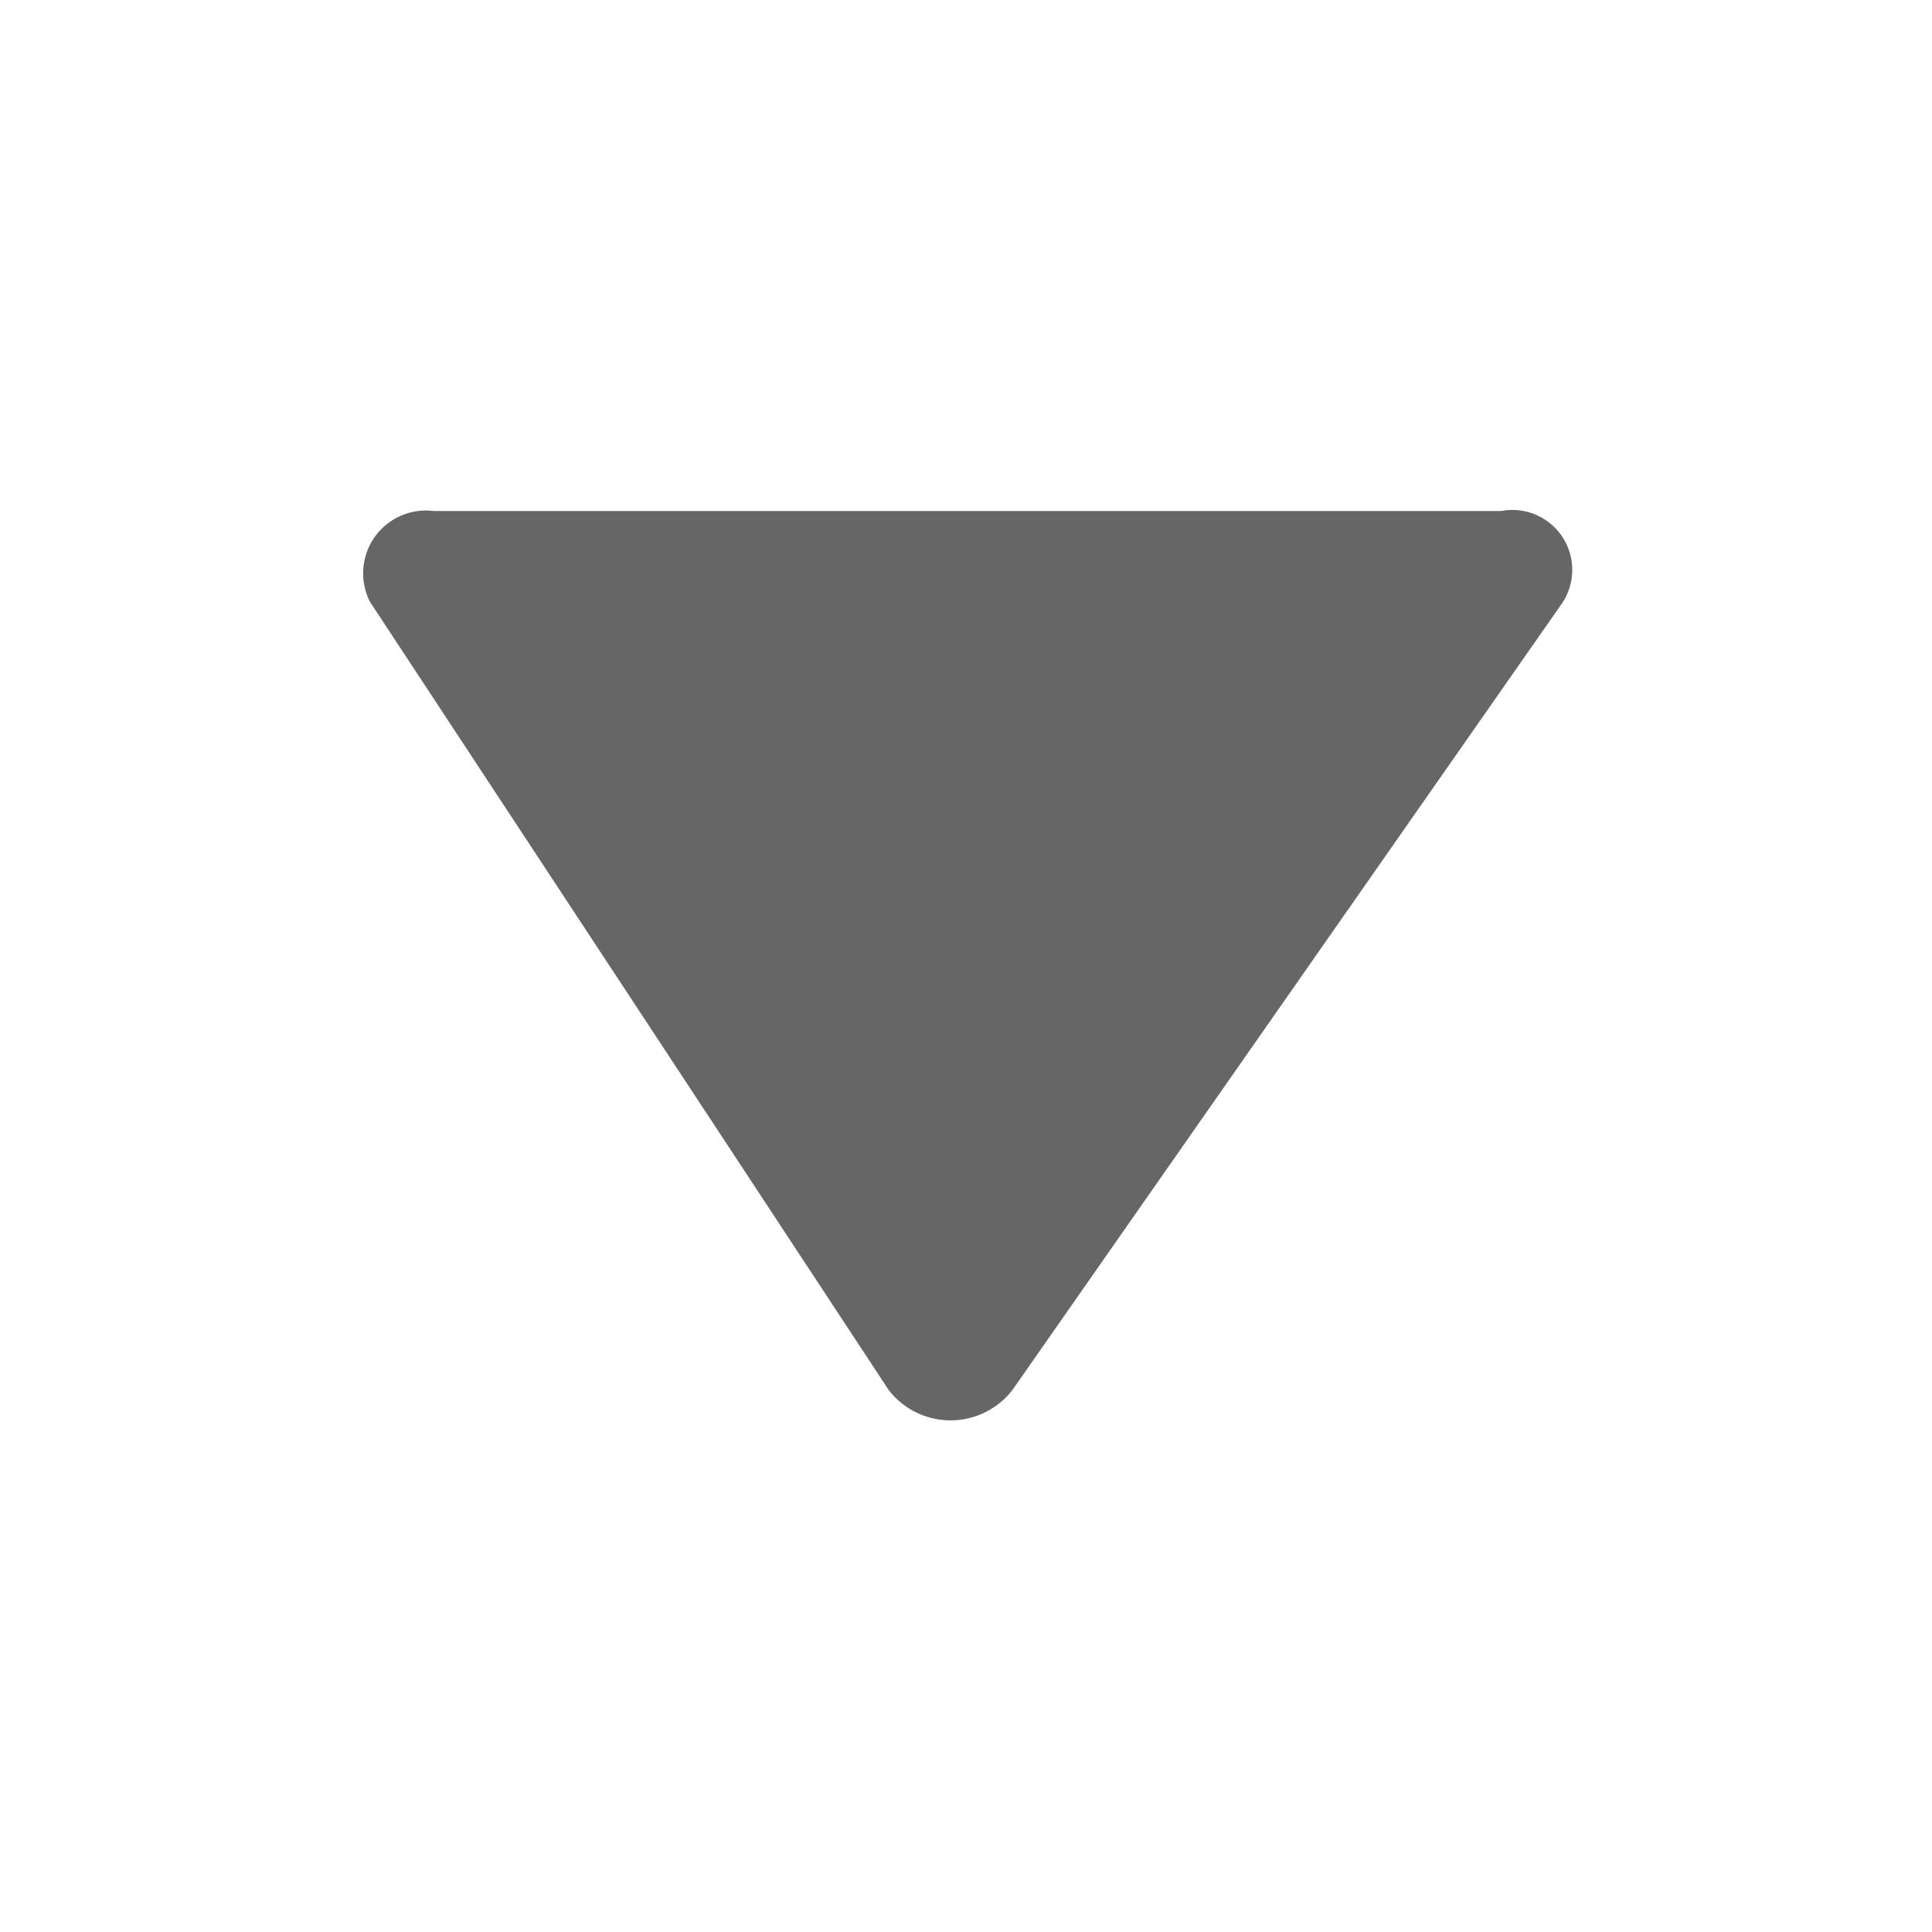
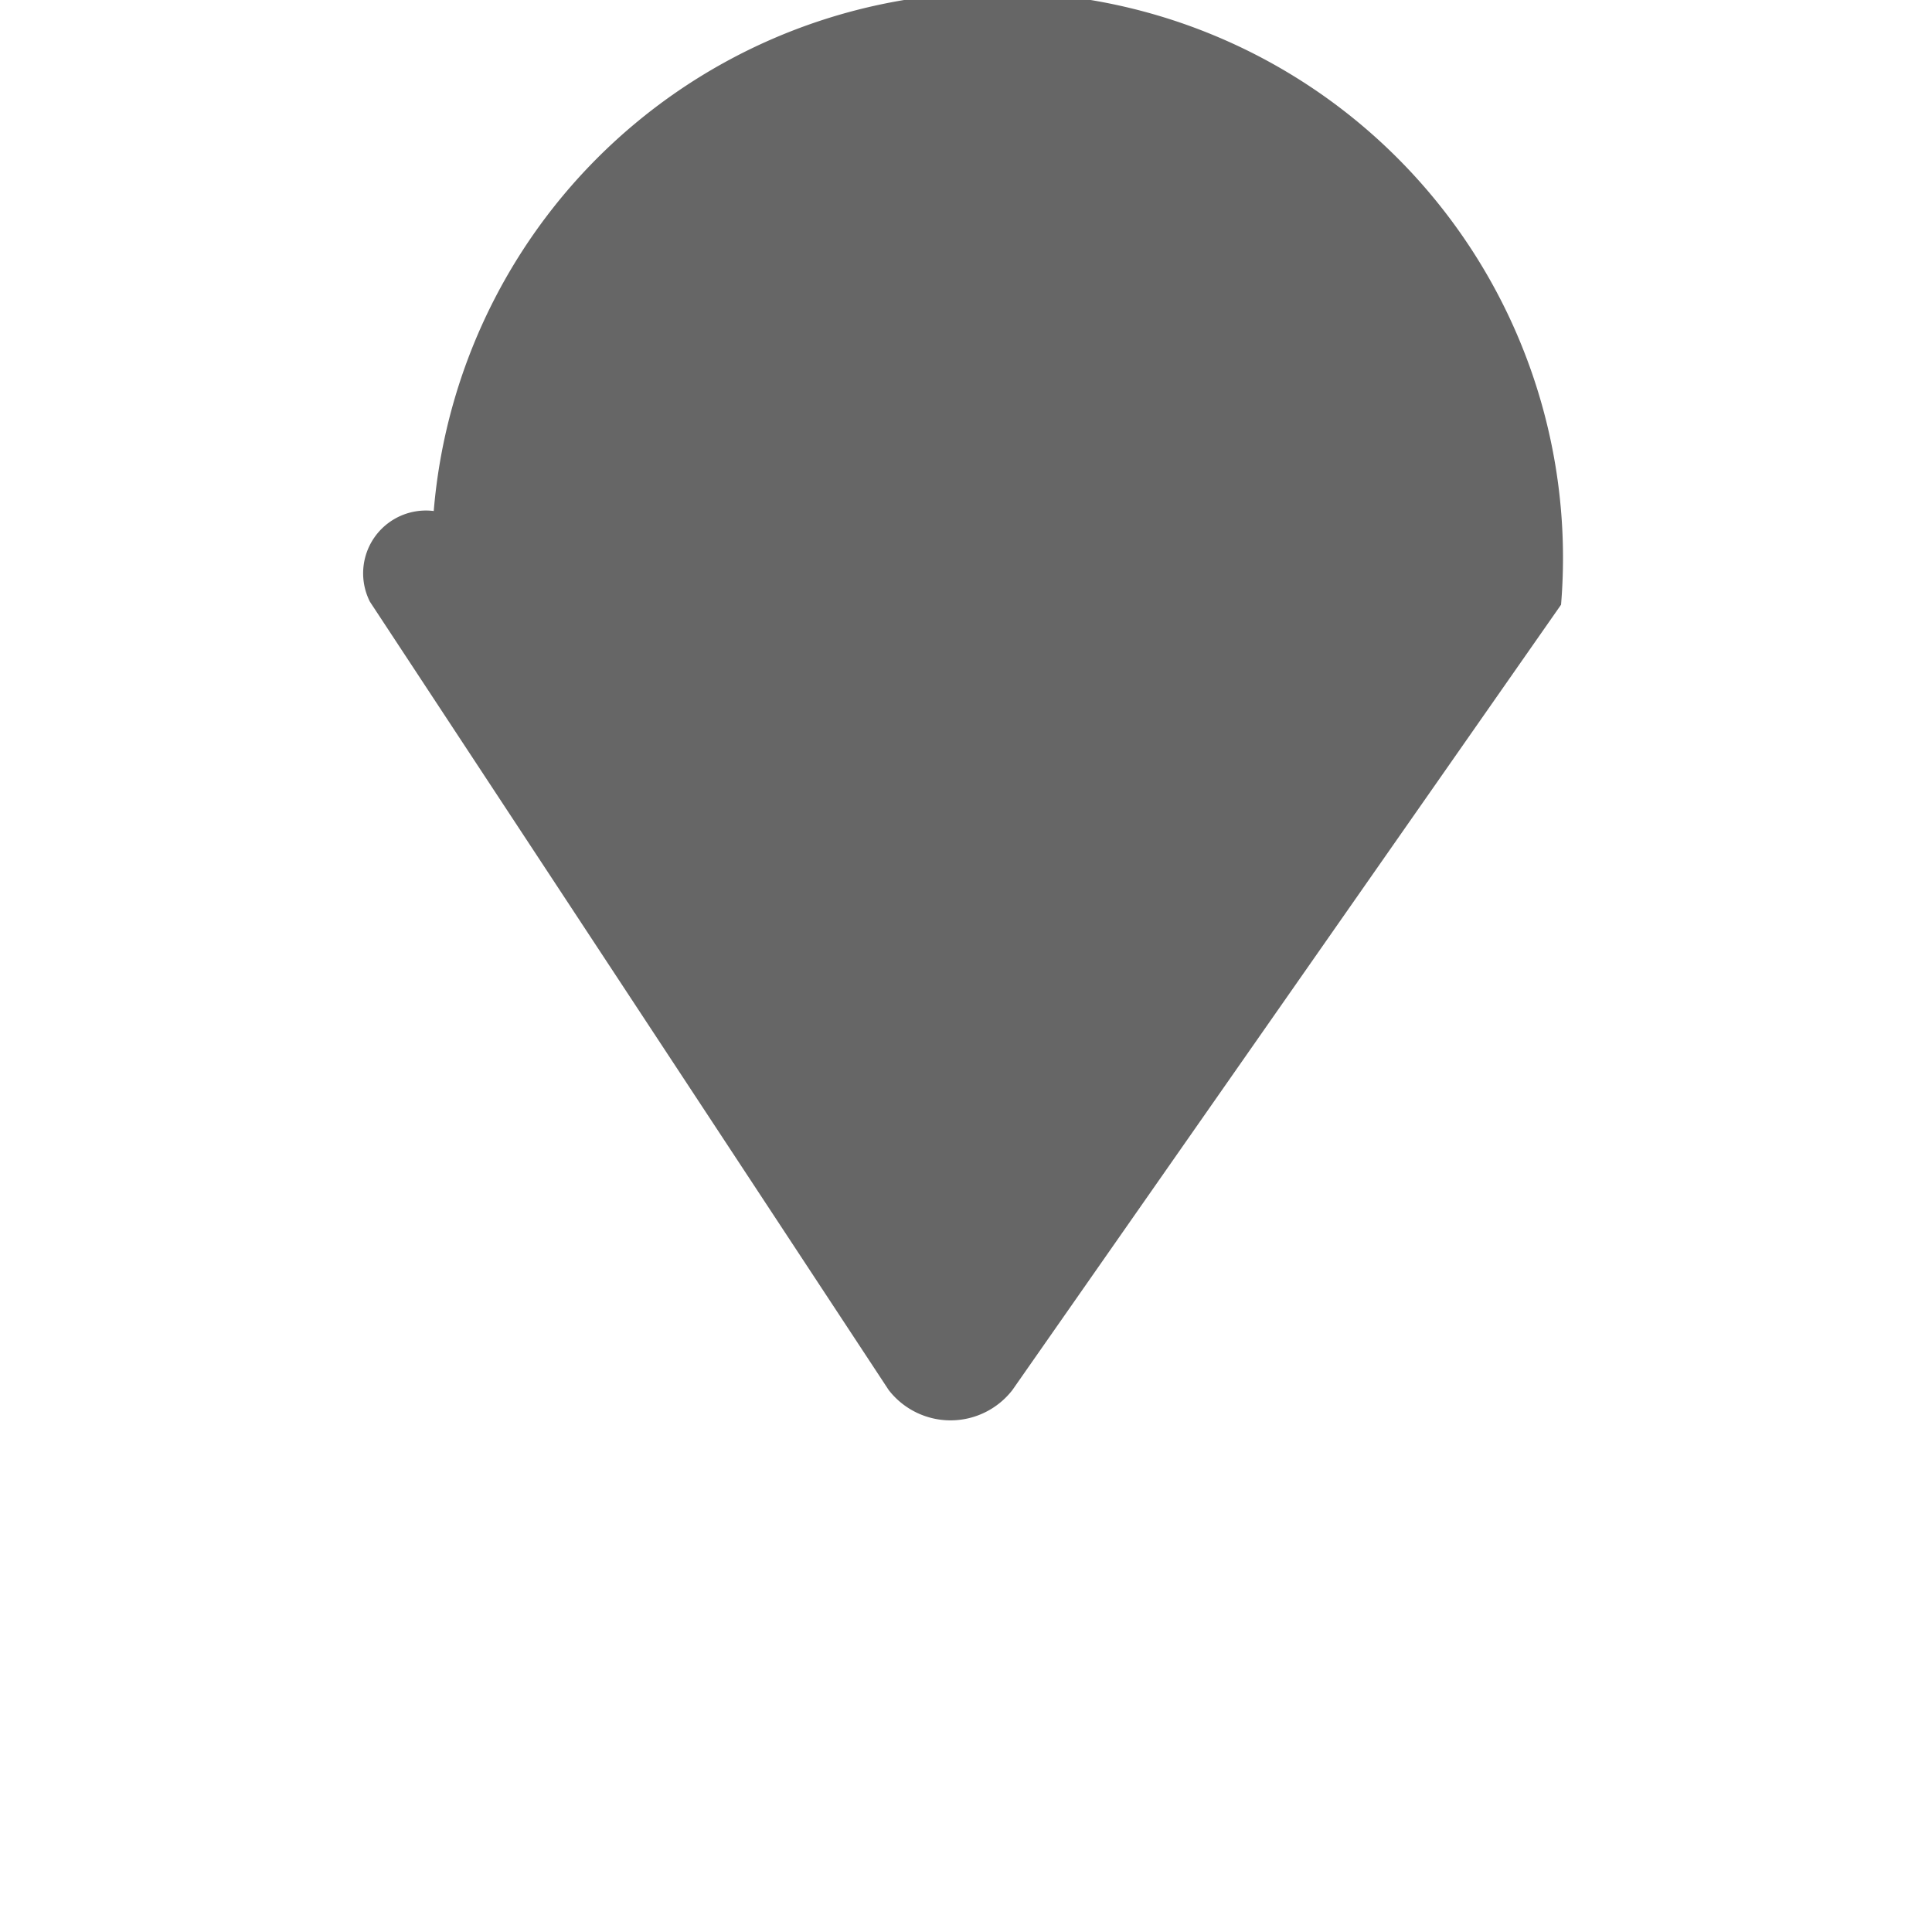
<svg xmlns="http://www.w3.org/2000/svg" id="レイヤー_90" data-name="レイヤー 90" viewBox="0 0 20 20">
  <defs>
    <style>.cls-1{fill:#666;}</style>
  </defs>
  <title>new-icon1</title>
  <g id="レイヤー_92" data-name="レイヤー 92">
-     <path class="cls-1" d="M16.16,6.26l-5.68,8.13a0.81,0.81,0,0,1-1.28,0L3.83,6.23a0.65,0.65,0,0,1,.66-0.94l11.05,0A0.62,0.62,0,0,1,16.16,6.26Z" />
+     <path class="cls-1" d="M16.16,6.26l-5.68,8.13a0.81,0.81,0,0,1-1.28,0L3.83,6.23a0.65,0.65,0,0,1,.66-0.94A0.62,0.62,0,0,1,16.16,6.26Z" />
  </g>
</svg>